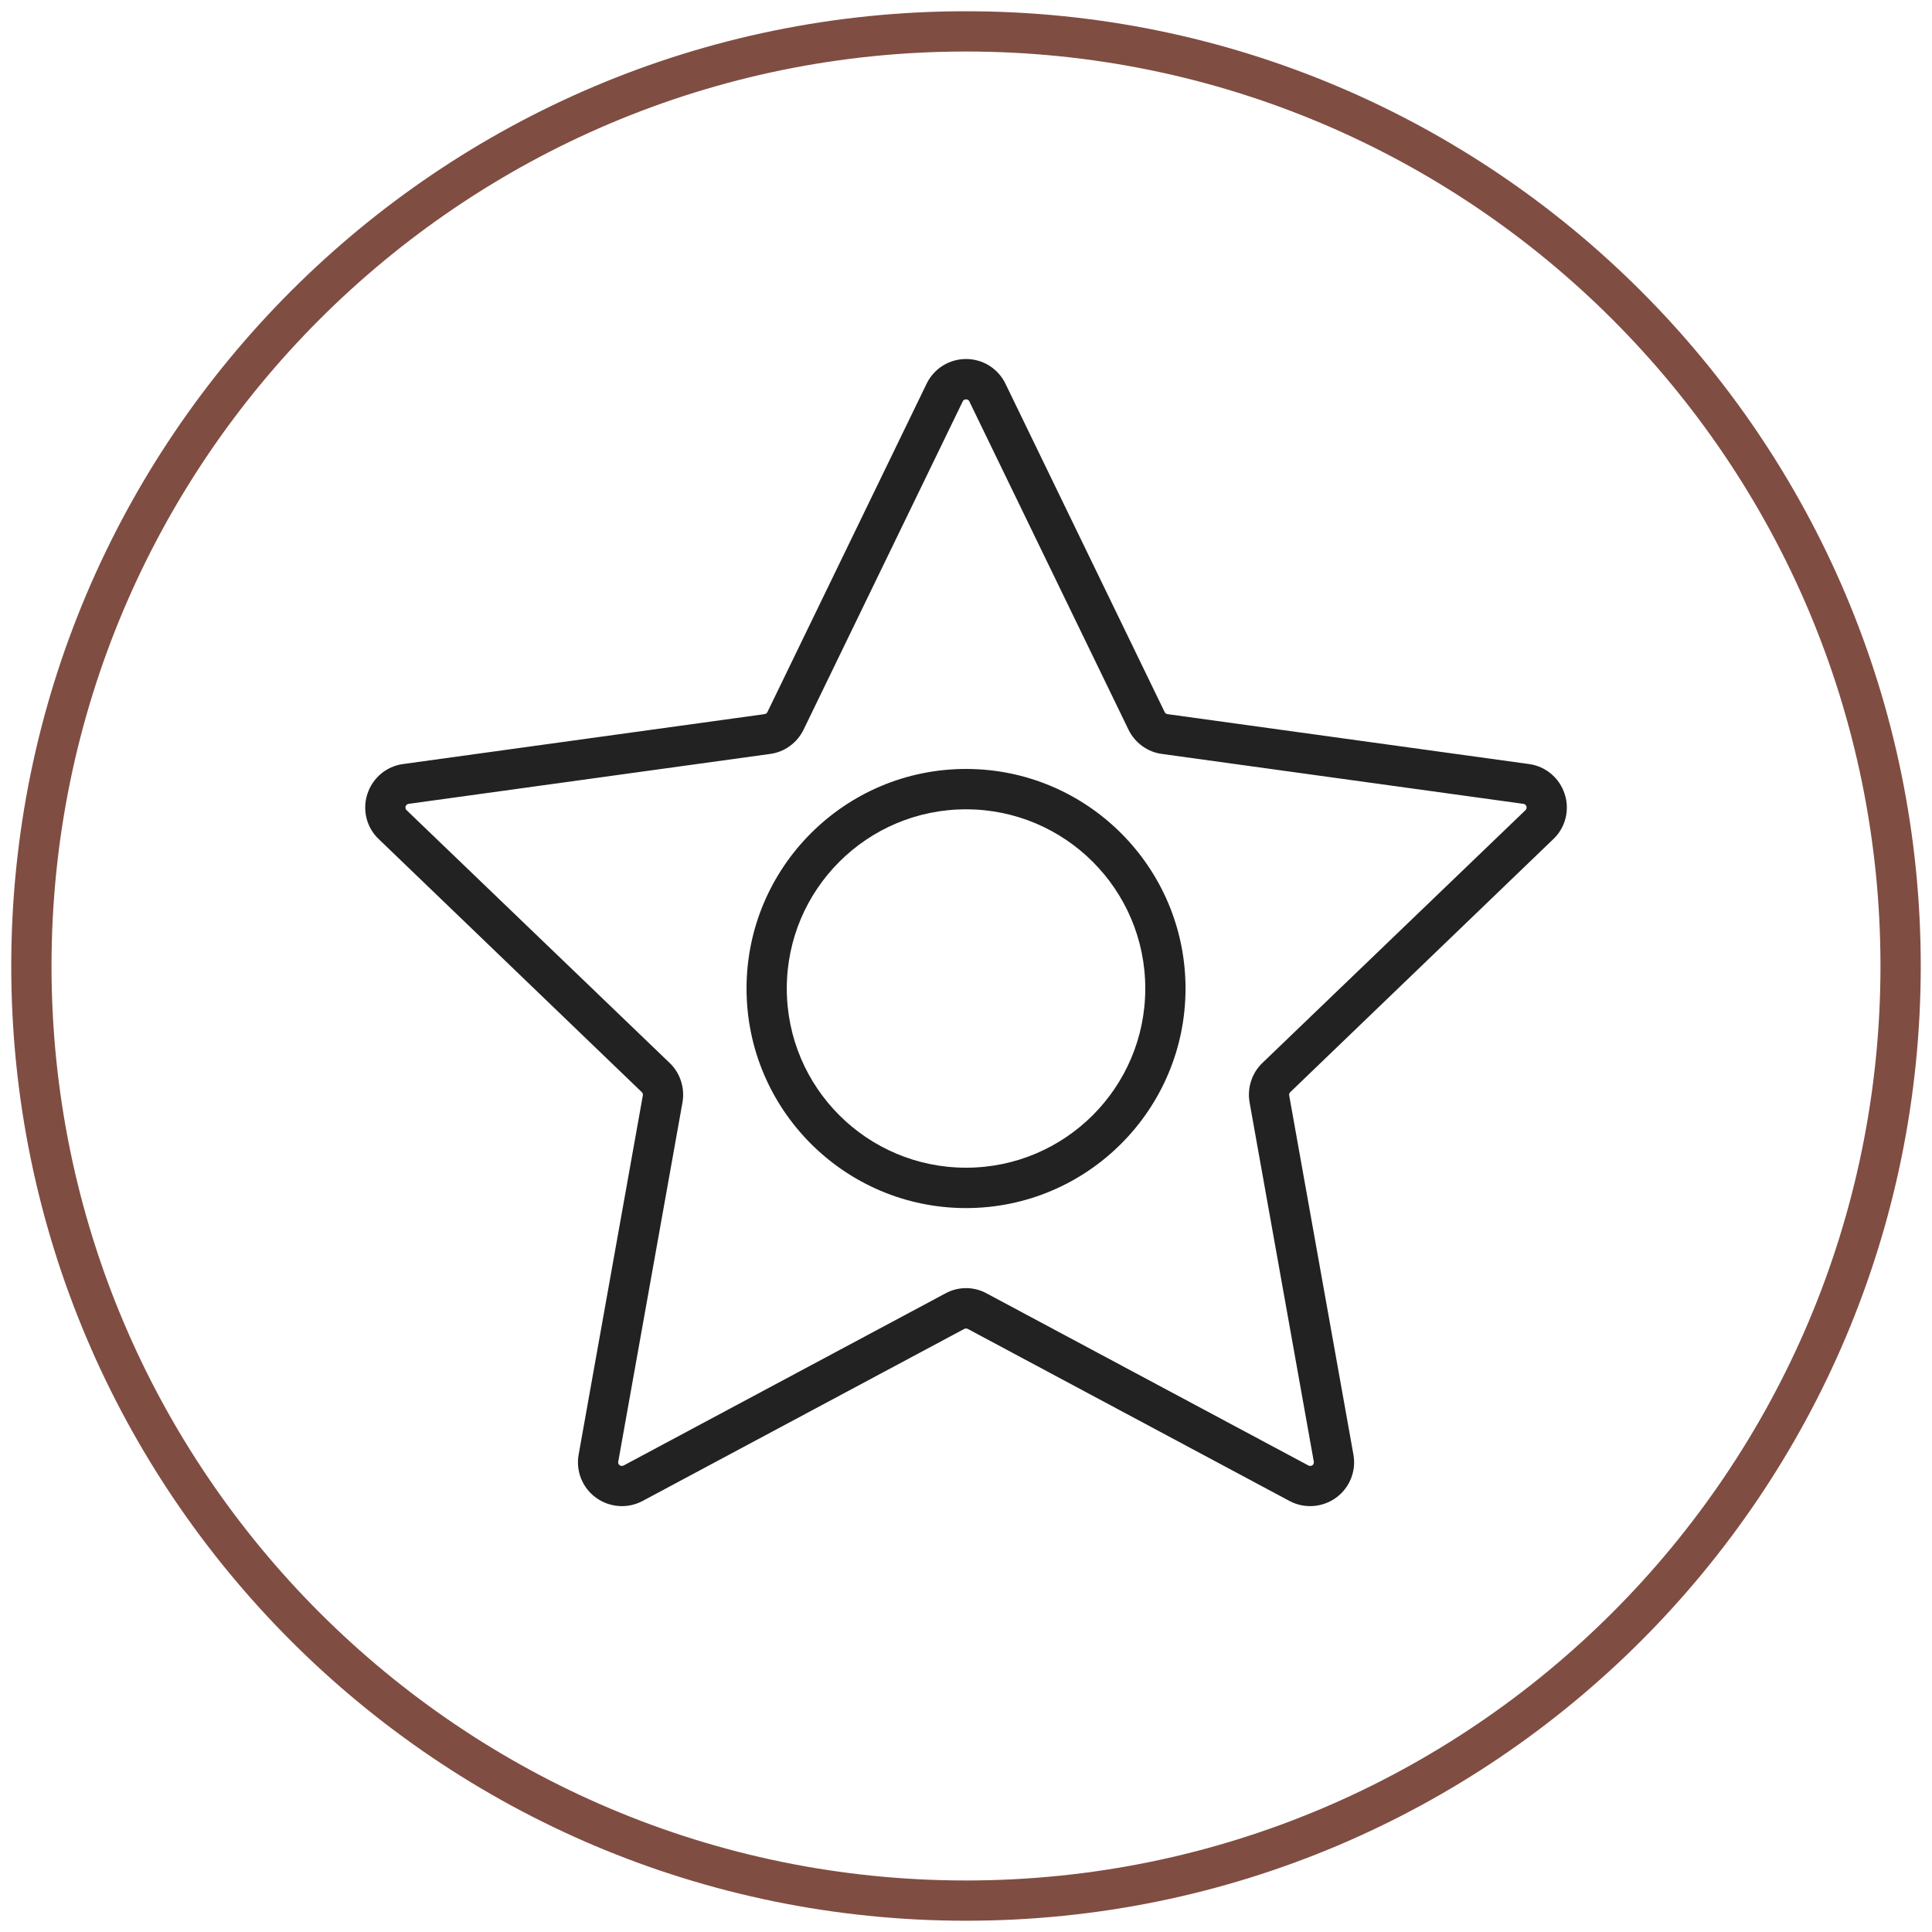
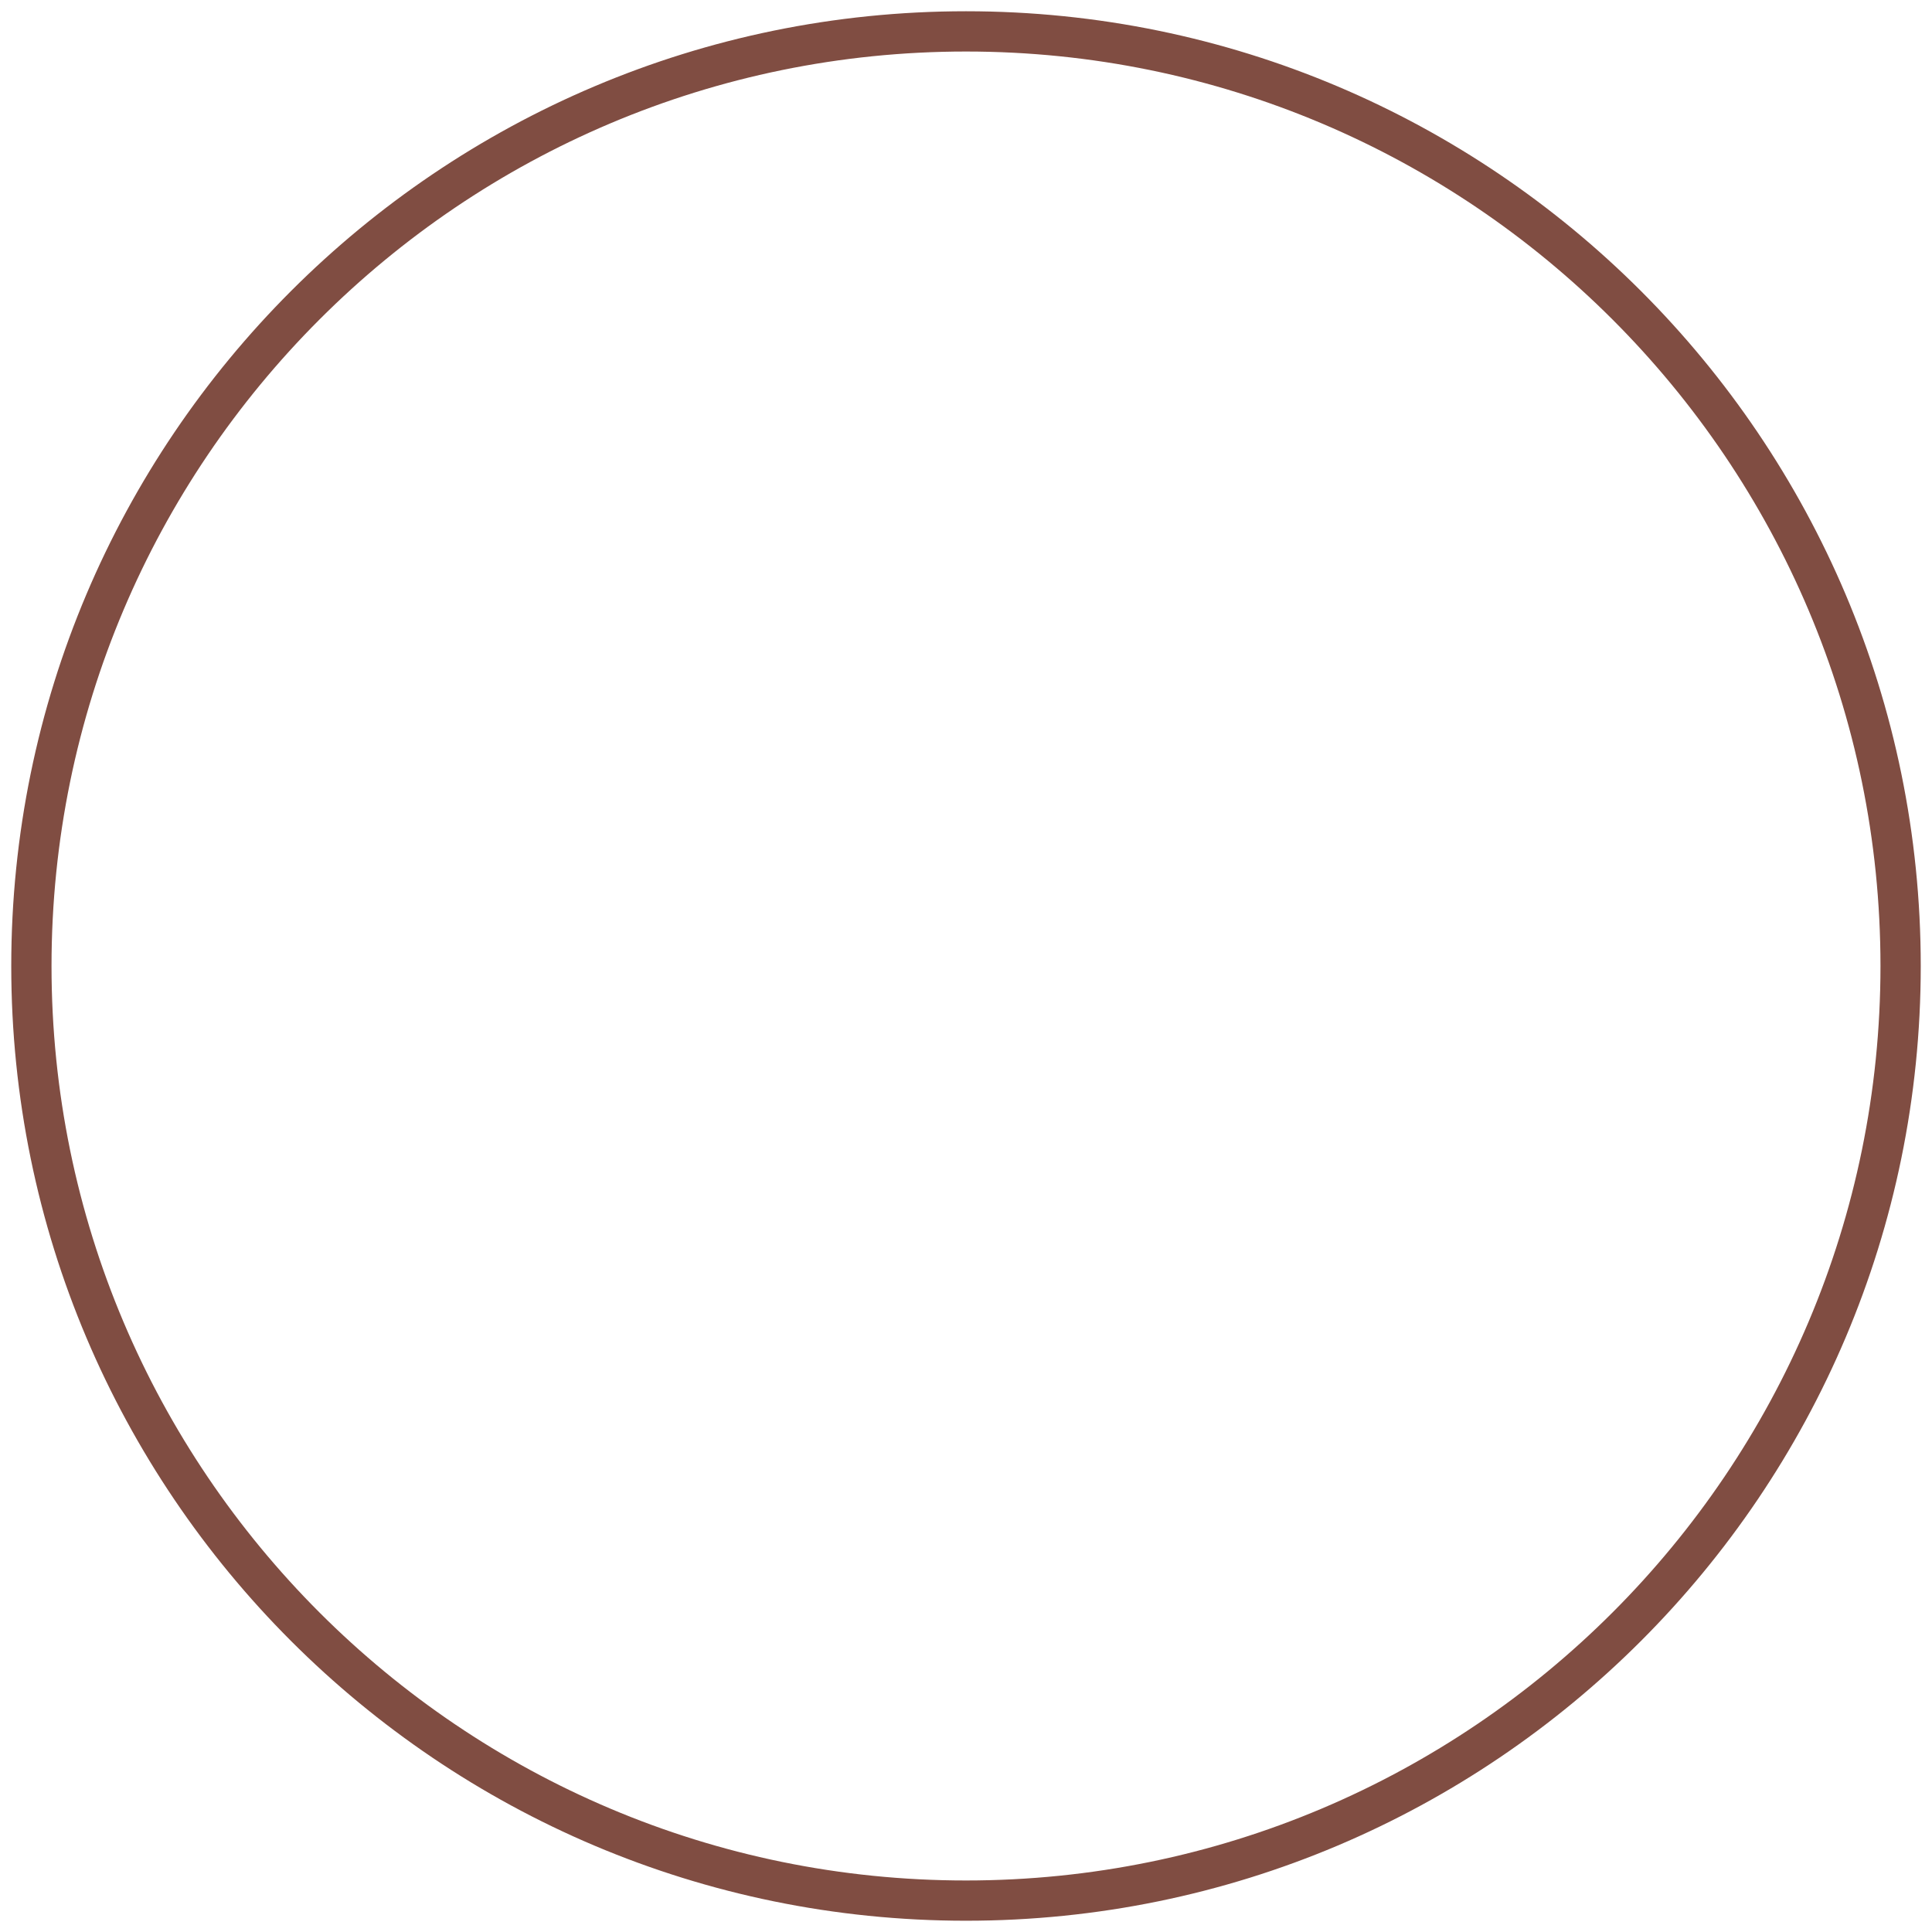
<svg xmlns="http://www.w3.org/2000/svg" fill="none" viewBox="0 0 120 120" height="120" width="120">
  <g clip-path="url(#clip0_741_207)">
    <path fill="#804D42" d="M60 0.699C92.729 0.699 119.301 27.271 119.301 60C119.301 92.729 92.729 119.3 60 119.3C27.271 119.3 0.699 92.729 0.699 60C0.699 27.271 27.271 0.699 60 0.699ZM60 3.2C28.652 3.2 3.2 28.651 3.2 60C3.2 91.348 28.652 116.8 60 116.8C91.348 116.8 116.8 91.348 116.8 60C116.8 28.651 91.348 3.2 60 3.2Z" clip-rule="evenodd" fill-rule="evenodd" />
-     <path fill="#222222" d="M57.55 23.84C58.005 22.892 58.958 22.299 60.003 22.299C61.046 22.299 61.998 22.892 62.454 23.84L72.343 44.237C72.375 44.305 72.439 44.339 72.514 44.356L94.967 47.456C96.002 47.592 96.864 48.32 97.186 49.319C97.51 50.302 97.237 51.403 96.483 52.115L80.14 67.836C80.086 67.887 80.062 67.954 80.074 68.039L84.064 90.35C84.249 91.367 83.828 92.417 82.983 93.027C82.139 93.637 81.018 93.721 80.096 93.23L60.108 82.54C60.042 82.507 59.962 82.507 59.896 82.54L39.908 93.23C38.986 93.721 37.864 93.637 37.021 93.027C36.175 92.417 35.755 91.367 35.94 90.35L39.928 68.039C39.941 67.954 39.918 67.887 39.864 67.836L23.521 52.115C22.767 51.403 22.494 50.302 22.818 49.319C23.14 48.32 24.002 47.592 25.037 47.456L47.49 44.356C47.565 44.339 47.629 44.305 47.661 44.237L57.55 23.84ZM59.8 24.925L49.911 45.321C49.515 46.135 48.734 46.711 47.831 46.829L25.377 49.929C25.293 49.946 25.221 49.997 25.194 50.082C25.167 50.166 25.189 50.268 25.252 50.319L41.595 66.023C42.252 66.65 42.55 67.582 42.389 68.48L38.4 90.791C38.385 90.875 38.42 90.96 38.49 91.011C38.559 91.062 38.652 91.062 38.728 91.028L58.717 80.338C59.52 79.898 60.484 79.898 61.287 80.338L81.275 91.028C81.352 91.062 81.445 91.062 81.514 91.011C81.584 90.96 81.619 90.875 81.604 90.791L77.615 68.48C77.454 67.582 77.752 66.65 78.409 66.023L94.752 50.319C94.813 50.268 94.837 50.166 94.809 50.082C94.782 49.997 94.711 49.946 94.625 49.929L72.173 46.829C71.27 46.711 70.489 46.135 70.093 45.321L60.204 24.925C60.167 24.84 60.087 24.806 60.003 24.806C59.915 24.806 59.837 24.84 59.8 24.925ZM60.003 47.761C67.526 47.761 73.635 53.877 73.635 61.398C73.635 68.92 67.526 75.036 60.003 75.036C52.478 75.036 46.369 68.92 46.369 61.398C46.369 53.877 52.478 47.761 60.003 47.761ZM60.003 50.268C53.858 50.268 48.869 55.249 48.869 61.398C48.869 67.548 53.858 72.528 60.003 72.528C66.145 72.528 71.135 67.548 71.135 61.398C71.135 55.249 66.145 50.268 60.003 50.268Z" clip-rule="evenodd" fill-rule="evenodd" />
  </g>
  <defs>
    <clipPath id="clip0_741_207">
      <rect fill="white" height="120" width="120" />
    </clipPath>
  </defs>
</svg>